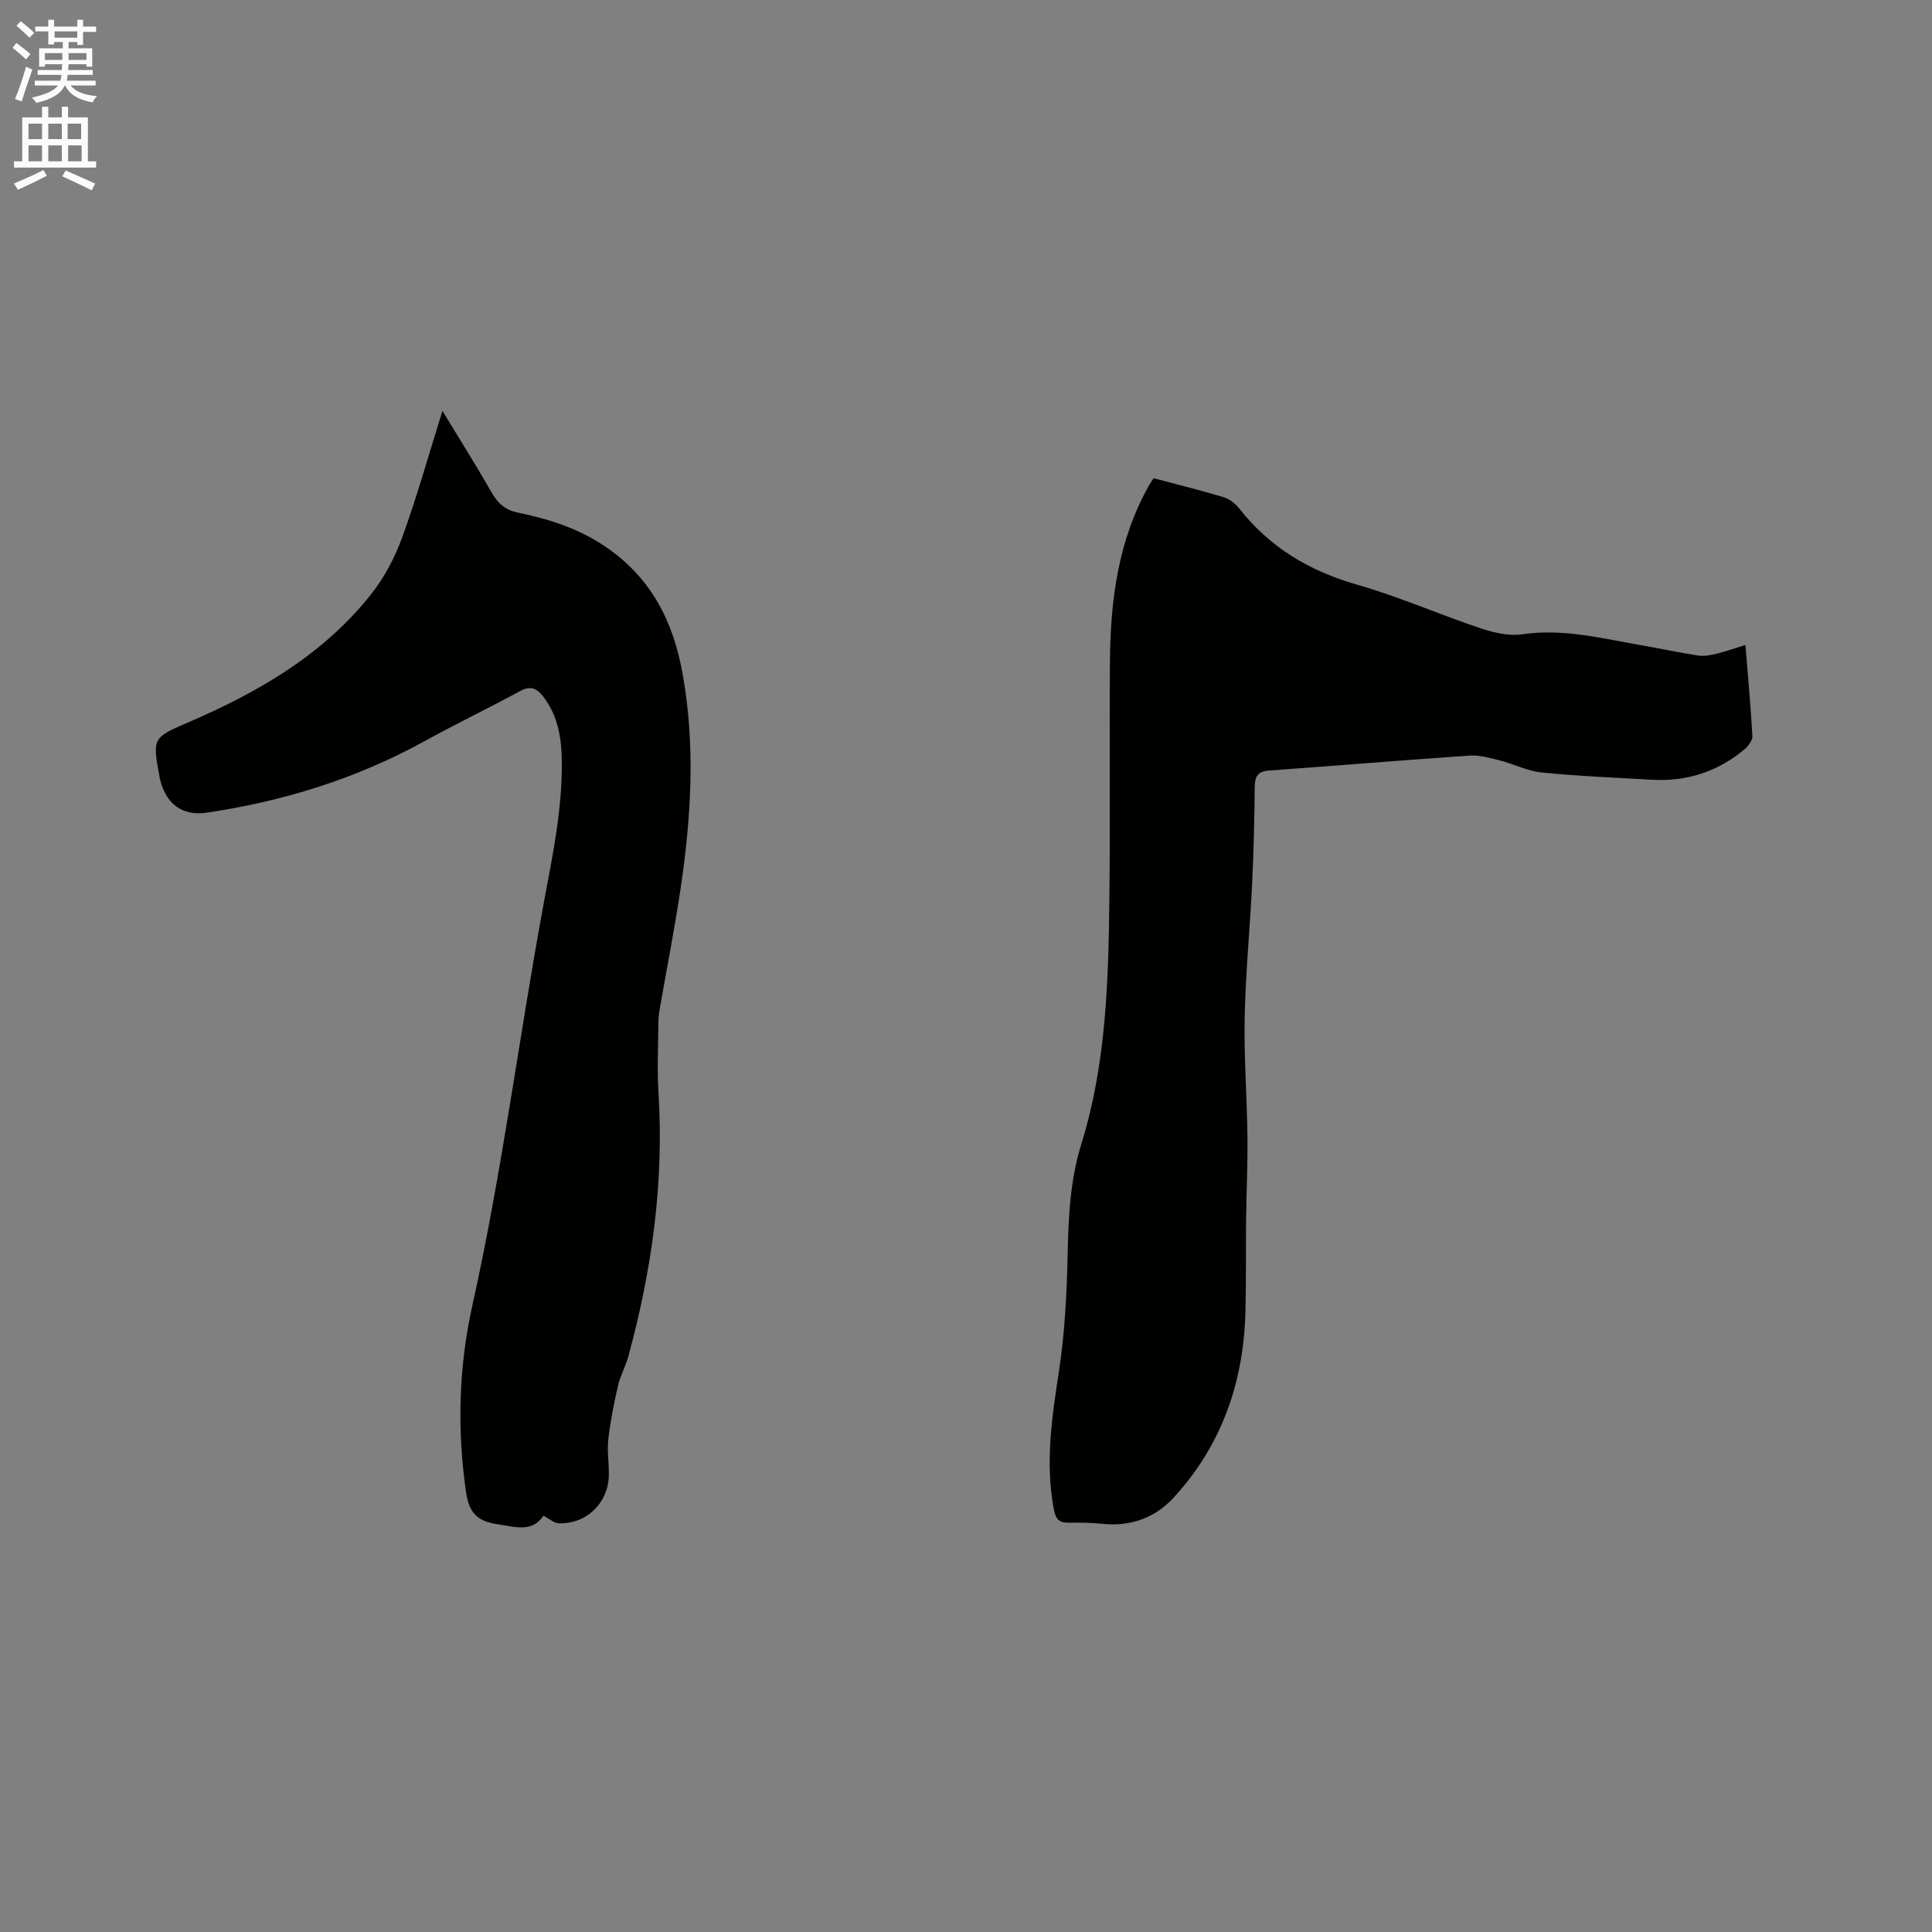
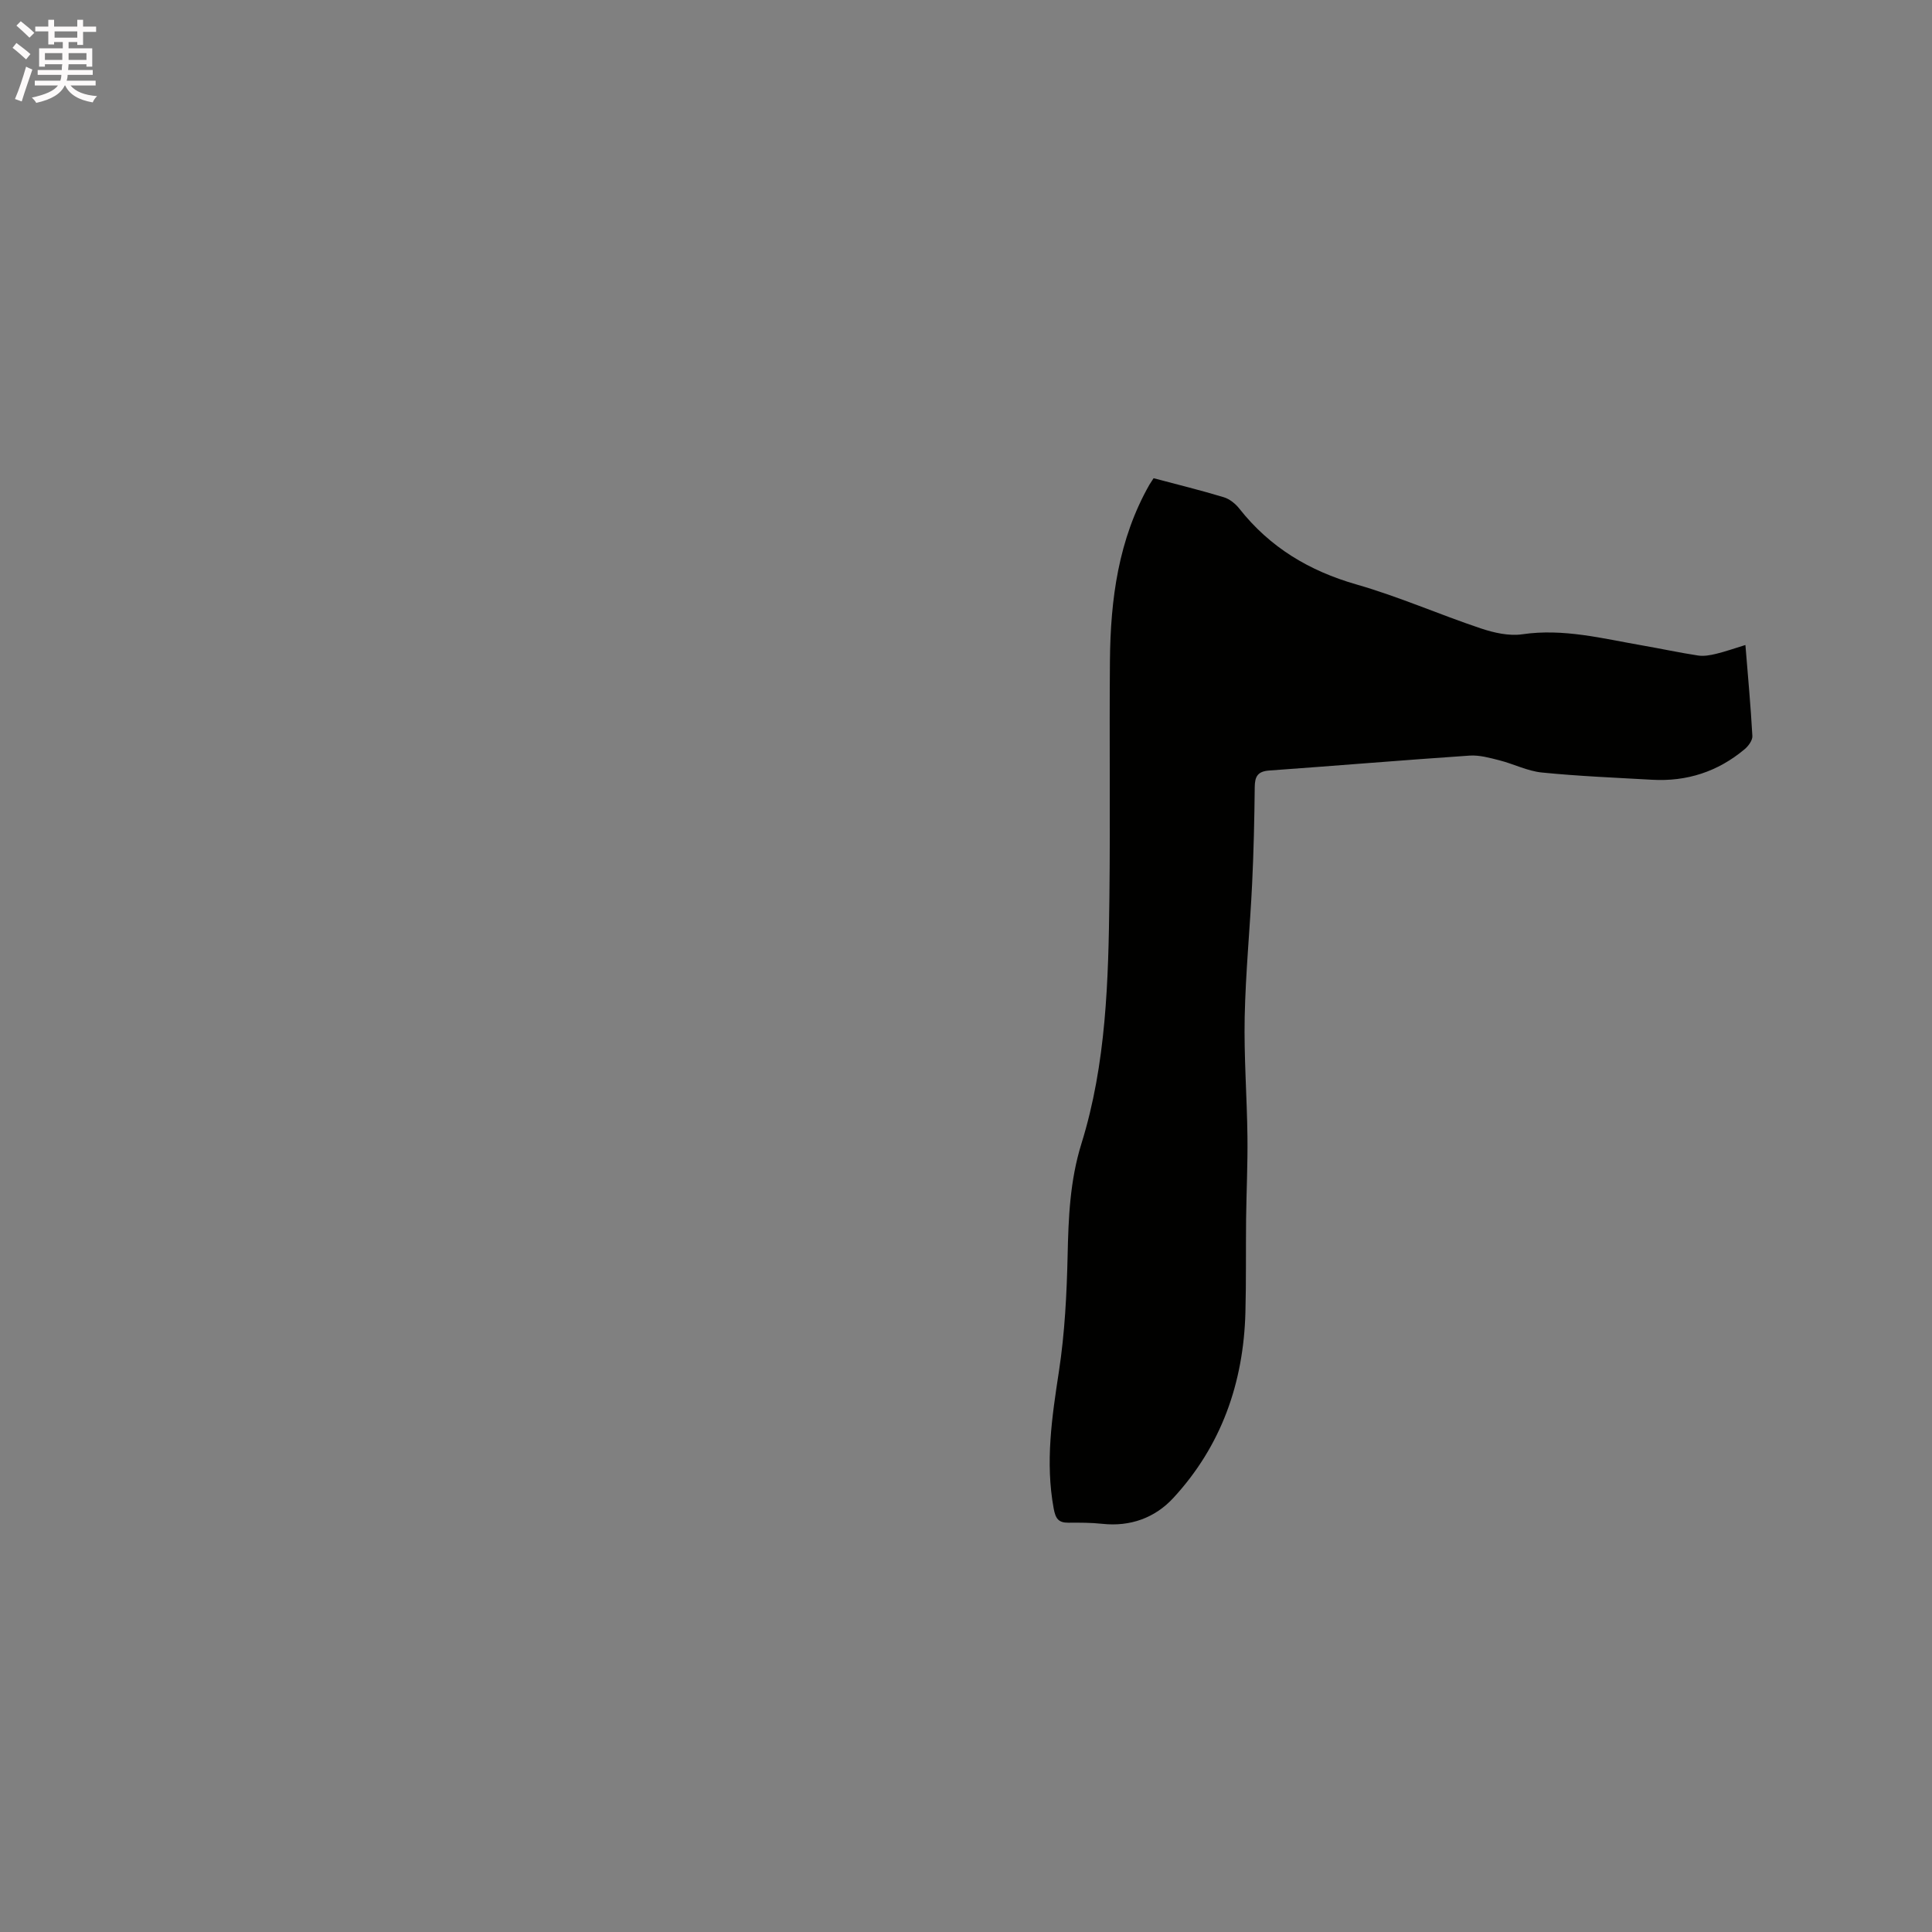
<svg xmlns="http://www.w3.org/2000/svg" enable-background="new 0 0 400 400" viewBox="0 0 400 400">
  <rect x="0" y="0" width="400" height="400" fill="#808080" stroke="none" />
  <path d="m2.6 9.9.8-1c.9.7 1.9 1.4 2.9 2.3l-.9 1.1c-1.1-1-2-1.8-2.8-2.4zm.5 10.6c.9-2.1 1.6-4.3 2.3-6.7.4.2.8.4 1.3.6-.7 2.1-1.5 4.3-2.2 6.6zm.3-15.2.9-.9c1 .8 2 1.6 2.8 2.4l-1 1c-.9-.9-1.8-1.7-2.7-2.5zm12.6-1.2h1.2v1.4h2.7v1.1h-2.7v2.7h-1.2v-.6h-1.8v1.3h4.9v3.8h-1.2v-.5h-3.7c0 .4-.1.9-.1 1.2h5.1v1h-5.2c0 .5-.1.9-.2 1.2h6v1h-5.2c1.1 1.3 2.9 2 5.5 2.2-.4.4-.7.8-.9 1.3-2.9-.5-4.8-1.6-5.7-3.5h-.1c-.8 1.7-2.7 2.9-5.9 3.6-.2-.4-.6-.8-.9-1.1 2.8-.6 4.6-1.4 5.4-2.5h-4.8v-1h5.3c.1-.3.2-.7.2-1.2h-4.9v-1h5c0-.4 0-.8.1-1.2h-3.6v.5h-1.2v-3.8h4.9v-1.3h-1.8v.5h-1.2v-2.7h-2.7v-1h2.7v-1.4h1.2v1.4h4.8zm-6.7 8.3h3.6c0-.4 0-.9 0-1.4h-3.6zm1.9-4.6h4.8v-1.3h-4.7v1.3zm6.7 3.2h-3.7v1.4h3.7z" fill="#fcfafa" />
-   <path d="m8.7 22.1h1.3v2.2h2.8v-2.2h1.3v2.2h4.1v9.1h1.7v1.3h-17v-1.3h1.7v-9.1h4.1zm.3 13.1.7 1.2c-1.8.9-3.8 1.9-6 2.9-.2-.4-.5-.8-.8-1.3 2.3-1 4.4-1.9 6.1-2.8zm-3.1-6.4h2.8v-3.2h-2.8zm0 4.6h2.8v-3.3h-2.8zm4.1-4.6h2.8v-3.2h-2.8zm0 4.6h2.8v-3.3h-2.8zm3.6 1.9c2.1.9 4.1 1.8 6.1 2.7l-.7 1.4c-2.2-1.1-4.2-2-6.1-2.9zm3.2-9.7h-2.8v3.2h2.8zm-2.7 7.8h2.8v-3.3h-2.8z" fill="#fcfafa" />
  <g fill="#010100">
    <path d="m238.84 99.01c4.97 1.32 9.79 2.5 14.54 3.94 1.22.37 2.43 1.36 3.23 2.38 6.31 8 14.44 12.87 24.24 15.68 8.73 2.5 17.1 6.2 25.73 9.09 2.72.91 5.84 1.62 8.6 1.22 8.53-1.25 16.63.89 24.84 2.31 3.86.67 7.69 1.5 11.56 2.09 1.19.18 2.51-.06 3.71-.35 1.94-.47 3.83-1.14 6.08-1.83.52 6.44 1.1 12.64 1.44 18.84.05.9-.83 2.09-1.62 2.75-5.52 4.62-11.93 6.72-19.13 6.31-7.61-.43-15.24-.74-22.83-1.5-2.99-.3-5.85-1.78-8.81-2.53-2.01-.51-4.14-1.11-6.17-.97-13.84.94-27.66 2.1-41.49 3.09-2.35.17-2.96 1.22-2.98 3.41-.07 6.68-.22 13.35-.54 20.02-.44 9.2-1.35 18.39-1.54 27.59-.17 8.24.47 16.5.57 24.75.07 5.69-.21 11.39-.28 17.08-.07 6.45.03 12.9-.14 19.35-.39 14.57-4.98 27.64-14.94 38.42-3.79 4.1-8.89 5.97-14.7 5.34-2.31-.25-4.66-.25-6.99-.23-2.09.02-2.68-.85-3.07-2.96-1.76-9.58-.36-18.91 1.09-28.38 1.21-7.91 1.62-15.99 1.8-24.01.17-7.84.48-15.47 2.86-23.14 5.15-16.55 5.59-33.8 5.79-50.98.19-16.32-.03-32.65.11-48.97.11-12.71 1.74-25.15 8.18-36.48.21-.35.45-.69.86-1.33z" />
-     <path d="m91.6 85.07c3.72 6.12 7.11 11.49 10.25 17 1.31 2.29 2.89 3.56 5.52 4.1 6.34 1.3 12.42 3.25 17.92 6.97 9.52 6.45 14.12 15.47 16.08 26.59 2.61 14.75 1.73 29.36-.42 43.98-1.25 8.48-2.93 16.9-4.39 25.35-.18 1.04-.26 2.1-.26 3.15-.03 4.67-.26 9.35.03 14 1.17 18.6-1.36 36.76-6.25 54.65-.55 2.02-1.63 3.9-2.1 5.93-.85 3.67-1.6 7.39-2.03 11.13-.29 2.5.17 5.08.1 7.62-.15 5.67-4.61 9.98-10.31 9.85-1.04-.02-2.05-.98-3.23-1.58-2.37 3.58-5.92 2.28-9.52 1.76-3.97-.57-5.84-2.21-6.47-6.46-1.93-13.09-1.55-26.15 1.29-38.89 6.18-27.74 9.69-55.91 14.87-83.8 1.77-9.5 3.72-18.9 3.64-28.58-.04-4.81-.72-9.51-3.78-13.53-1.3-1.7-2.58-2.46-4.8-1.26-6.58 3.57-13.34 6.82-19.9 10.43-14.09 7.75-29.18 12.43-45.02 14.77-5.18.77-8.5-1.87-9.73-7.05-.05-.21-.07-.42-.11-.63-1.46-7.81-1.24-7.89 5.95-10.99 14.44-6.22 27.93-13.96 37.88-26.52 2.76-3.48 4.95-7.64 6.47-11.83 3.03-8.3 5.41-16.86 8.32-26.16z" />
  </g>
</svg>